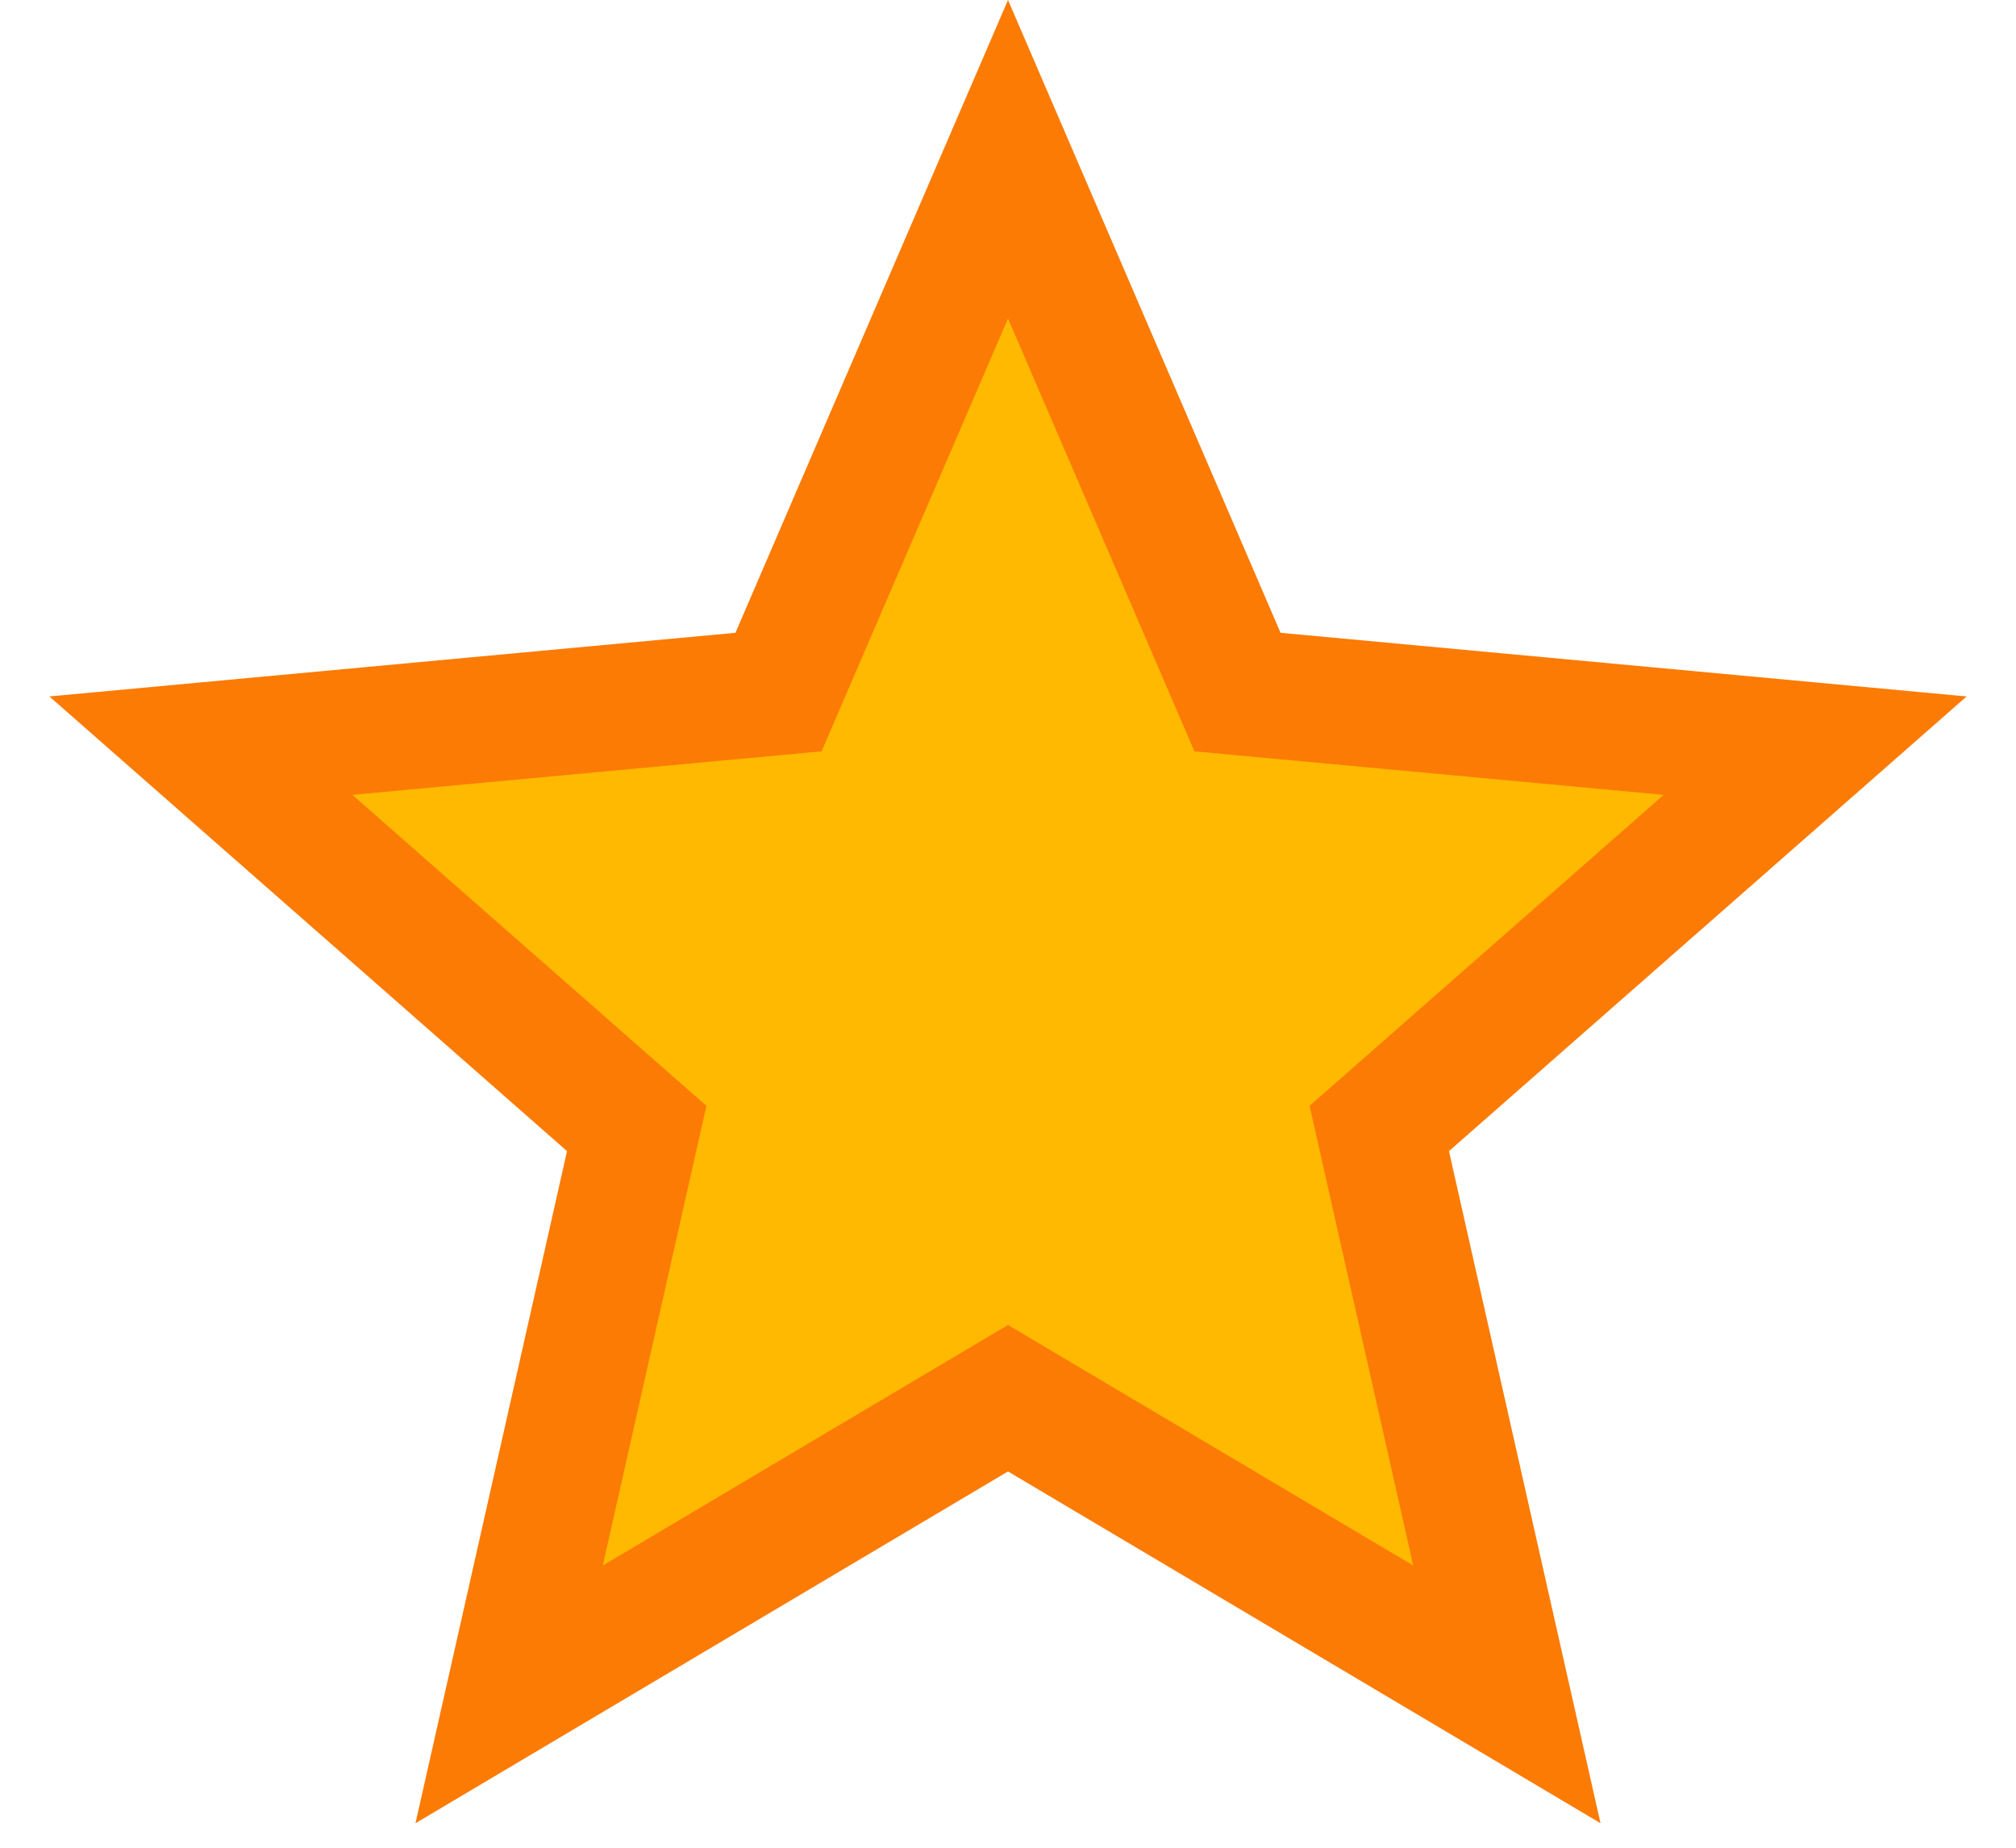
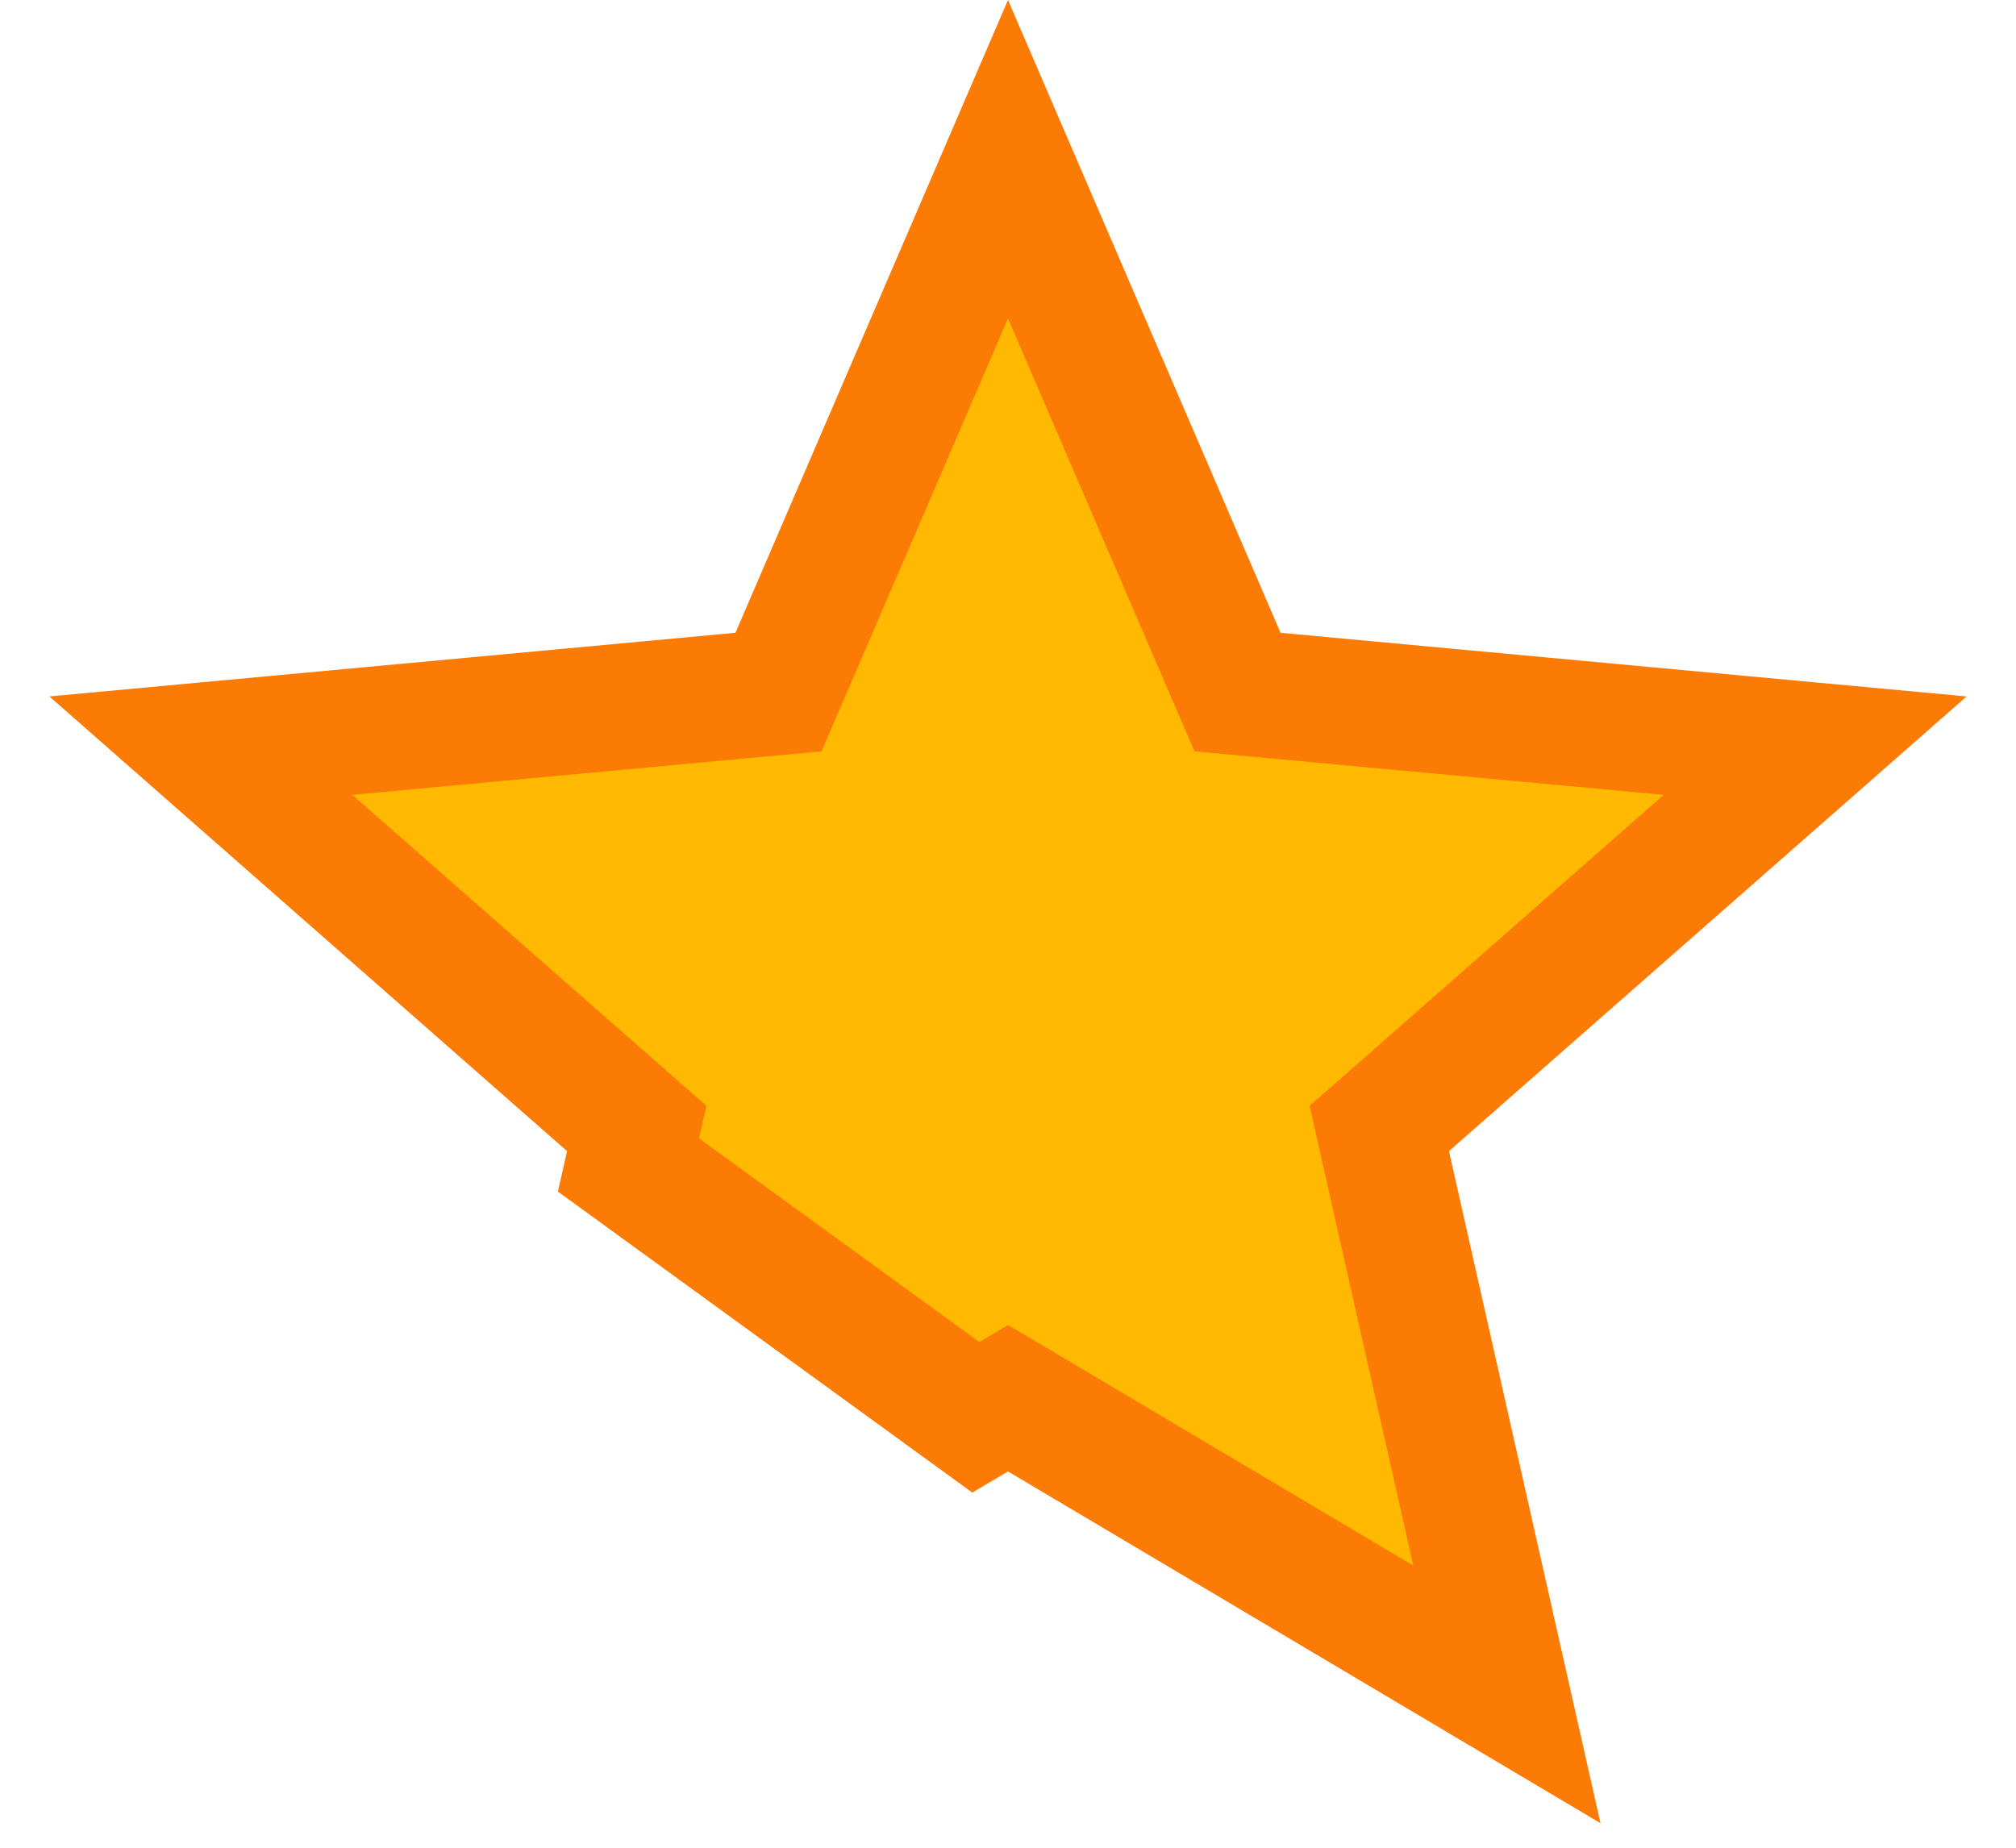
<svg xmlns="http://www.w3.org/2000/svg" width="24" height="22" viewBox="0 0 24 22" fill="none">
-   <path d="M12 1.896L14.556 7.831L14.732 8.24L15.175 8.281L21.609 8.878L16.755 13.142L16.42 13.436L16.518 13.871L17.939 20.174L12.383 16.875L12 16.648L11.617 16.875L6.061 20.174L7.482 13.871L7.58 13.436L7.245 13.142L2.391 8.878L8.825 8.281L9.268 8.24L9.444 7.831L12 1.896Z" fill="#FFB900" stroke="#FC7B04" stroke-width="1.5" />
+   <path d="M12 1.896L14.556 7.831L14.732 8.24L15.175 8.281L21.609 8.878L16.755 13.142L16.42 13.436L16.518 13.871L17.939 20.174L12.383 16.875L12 16.648L11.617 16.875L7.482 13.871L7.58 13.436L7.245 13.142L2.391 8.878L8.825 8.281L9.268 8.24L9.444 7.831L12 1.896Z" fill="#FFB900" stroke="#FC7B04" stroke-width="1.5" />
</svg>